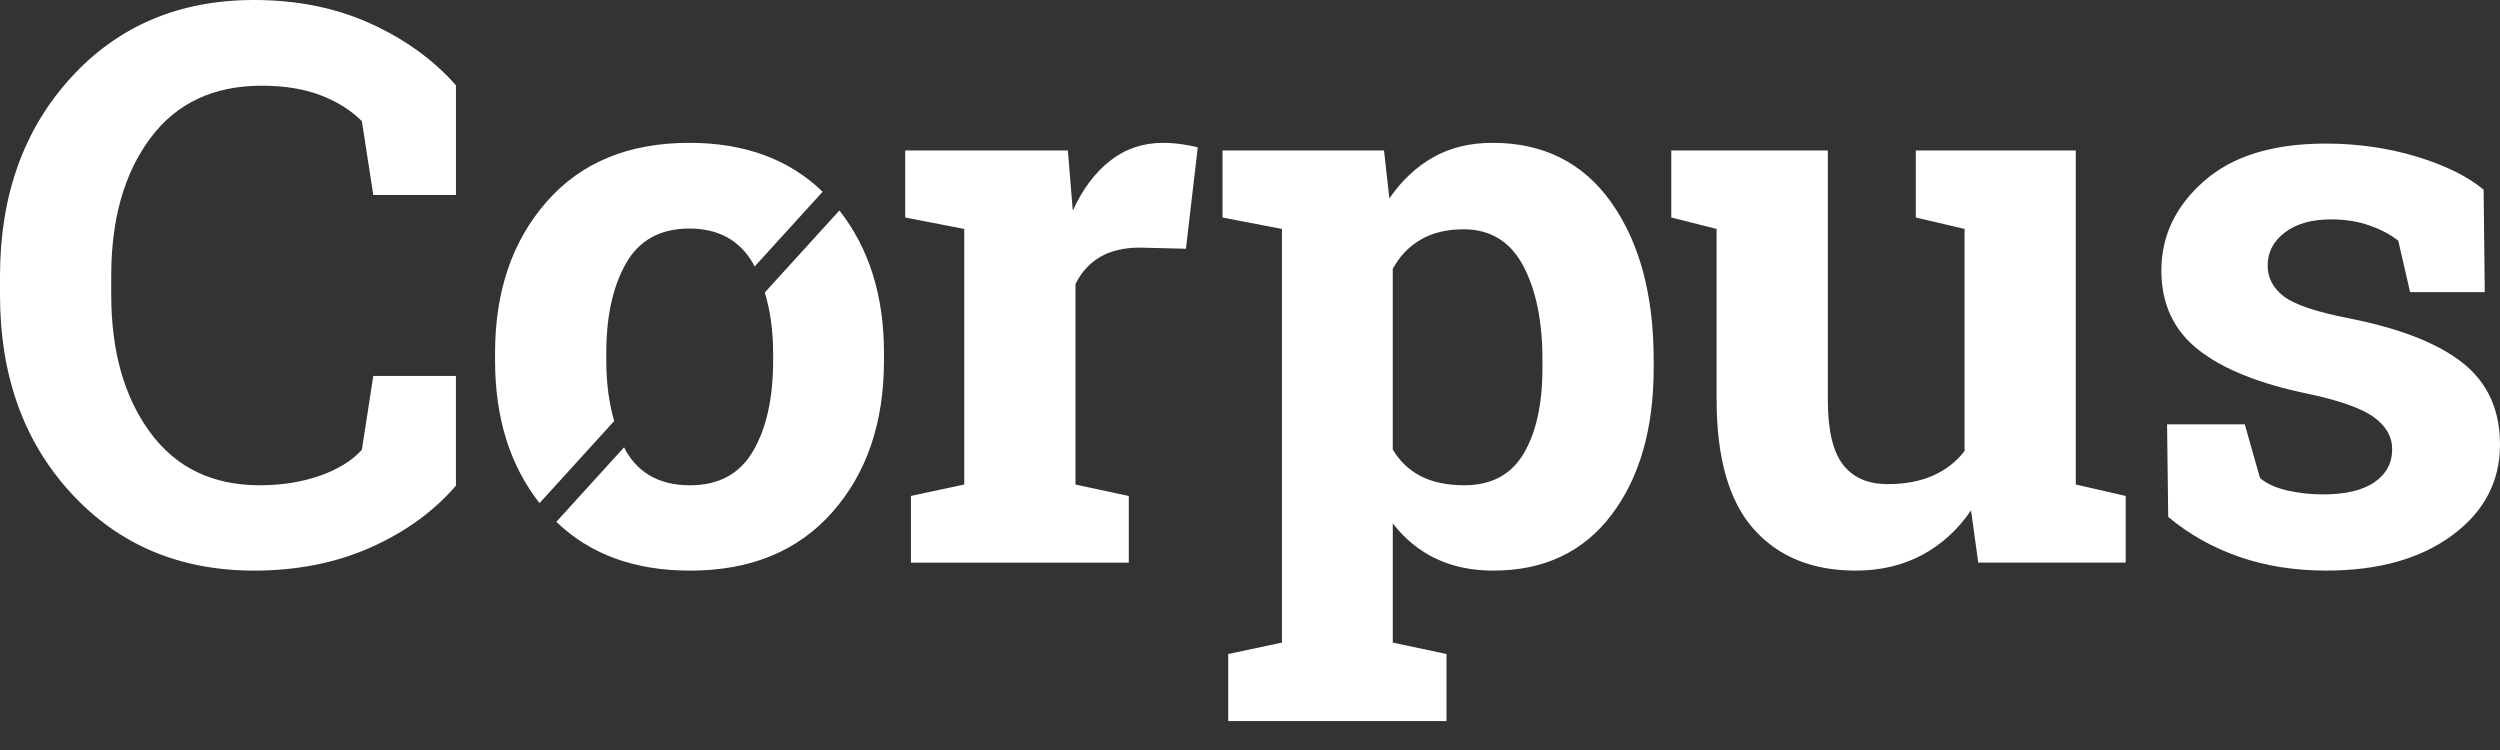
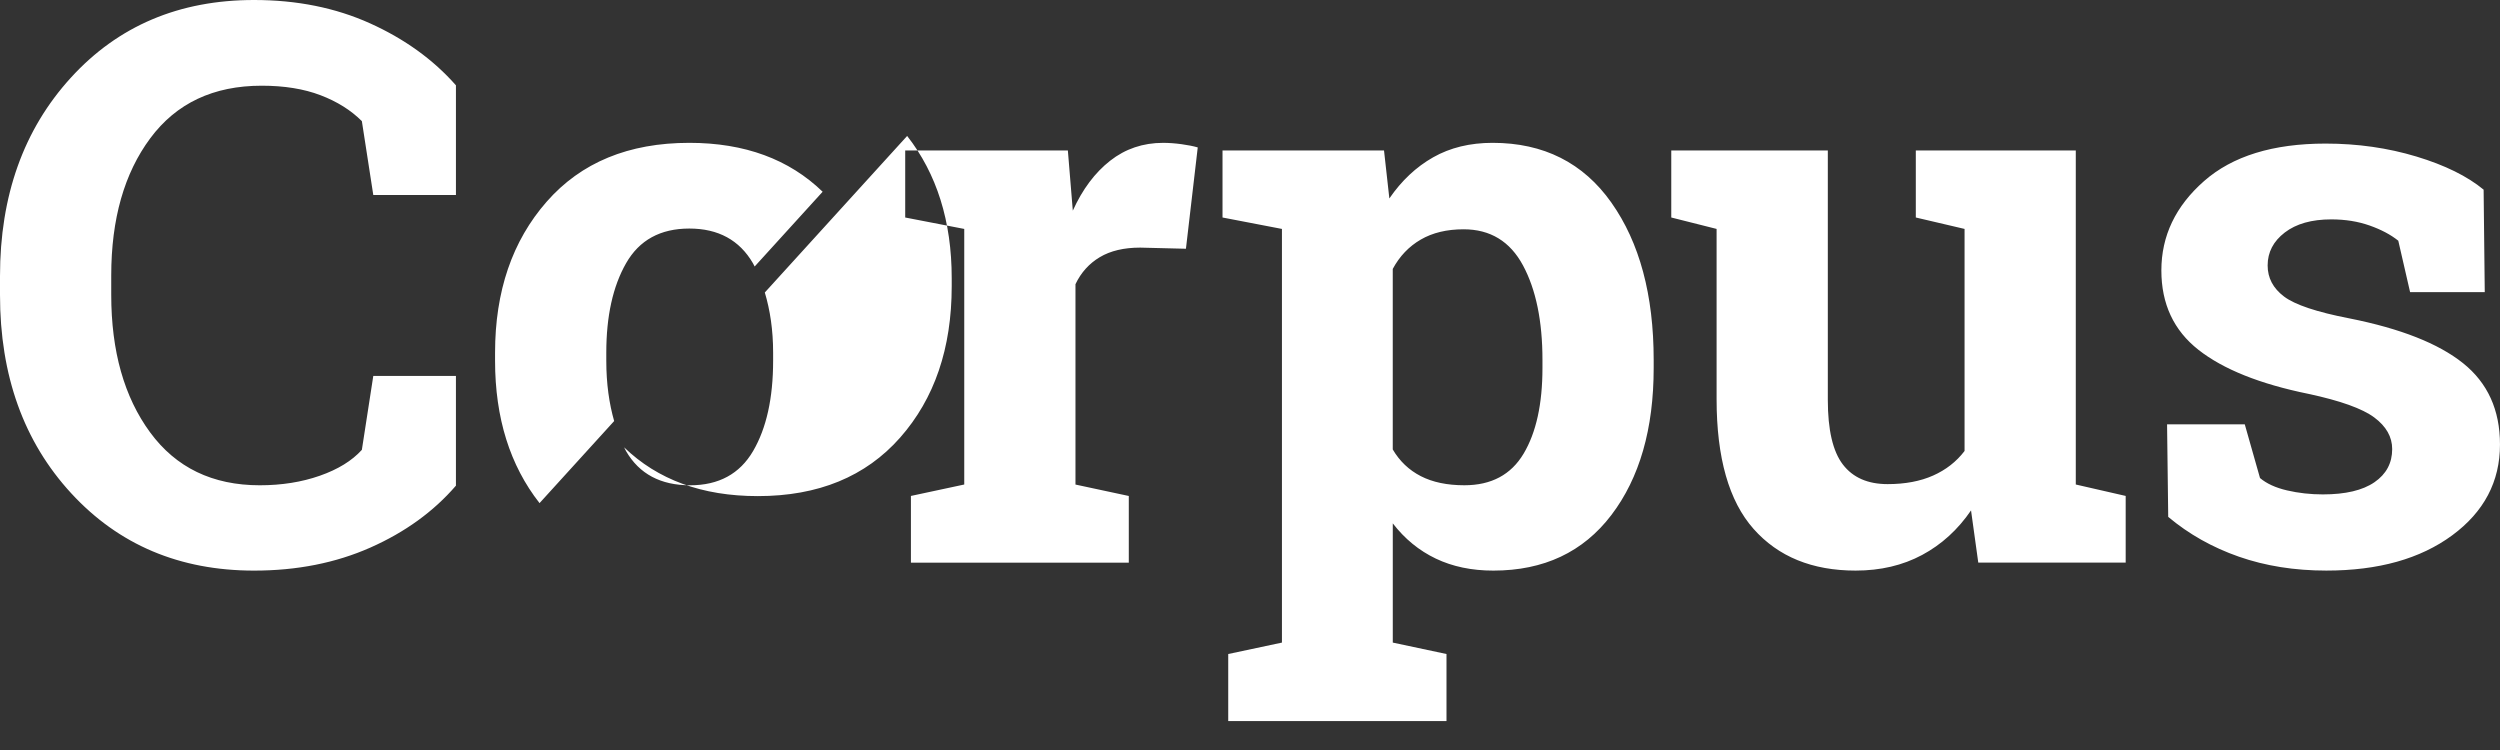
<svg xmlns="http://www.w3.org/2000/svg" id="a" width="200" height="60" viewBox="0 0 200 60">
  <rect x="0" y="0" width="200" height="60" fill="#333333" stroke="none" />
-   <path d="M36.475,15.602h-6.612l-.914-5.912c-.874-.873-1.976-1.564-3.306-2.072-1.331-.508-2.9-.762-4.708-.762-3.86,0-6.831,1.402-8.913,4.205-2.083,2.803-3.123,6.46-3.123,10.97v1.554c0,4.51,1.036,8.177,3.108,11.001,2.072,2.824,4.997,4.236,8.776,4.236,1.747,0,3.347-.254,4.799-.762,1.452-.508,2.575-1.198,3.367-2.072l.914-5.912h6.612v8.776c-1.788,2.072-4.068,3.723-6.841,4.952-2.773,1.229-5.876,1.844-9.309,1.844-5.953,0-10.828-2.062-14.627-6.186C1.899,35.338,0,30.046,0,23.586v-1.493c0-6.44,1.889-11.732,5.668-15.876C9.446,2.072,14.332,0,20.325,0c3.433,0,6.531.625,9.294,1.874,2.762,1.249,5.048,2.9,6.856,4.952v8.776ZM72.874,39.675l4.266-.914v-20.447l-4.723-.914v-5.363h13.012l.396,4.815c.772-1.706,1.768-3.037,2.986-3.992,1.219-.955,2.631-1.432,4.236-1.432.467,0,.96.036,1.478.107.518.071.949.158,1.295.259l-.945,8.106-3.657-.091c-1.3,0-2.377.254-3.23.762-.853.508-1.504,1.229-1.95,2.164v16.029l4.266.914v5.333h-17.43v-5.333ZM128.913,16.211c-2.255-3.189-5.424-4.784-9.507-4.784-1.808,0-3.393.386-4.754,1.158-1.361.772-2.529,1.869-3.504,3.291l-.427-3.839h-12.92v5.363l4.754.914v33.093l-4.297.914v5.363h17.461v-5.363l-4.297-.914v-9.538c.954,1.239,2.103,2.179,3.443,2.819,1.341.64,2.874.96,4.601.96,4.042,0,7.191-1.483,9.446-4.449,2.255-2.966,3.382-6.887,3.382-11.762v-.64c0-5.2-1.128-9.396-3.382-12.585ZM123.397,29.436c0,2.885-.503,5.17-1.508,6.856-1.006,1.687-2.585,2.529-4.739,2.529-1.382,0-2.544-.244-3.489-.731s-1.691-1.198-2.24-2.133v-14.444c.548-1.016,1.295-1.798,2.24-2.346.945-.549,2.087-.823,3.428-.823,2.133,0,3.718.965,4.754,2.895,1.036,1.93,1.554,4.449,1.554,7.557v.64ZM157.683,40.833c-1.057,1.544-2.362,2.733-3.916,3.565-1.554.833-3.327,1.249-5.317,1.249-3.474,0-6.196-1.112-8.167-3.337-1.971-2.225-2.956-5.683-2.956-10.376v-13.621l-3.626-.914v-5.363h12.524v19.959c0,2.397.401,4.119,1.204,5.165.802,1.047,1.996,1.569,3.58,1.569,1.402,0,2.615-.229,3.641-.686,1.026-.457,1.864-1.112,2.514-1.965v-17.765l-3.9-.914v-5.363h12.798v26.724l3.992.914v5.333h-11.793l-.579-4.175ZM198.781,23.372h-5.973l-.945-4.114c-.609-.488-1.377-.894-2.301-1.219-.925-.325-1.945-.488-3.062-.488-1.565,0-2.804.35-3.718,1.051s-1.371,1.58-1.371,2.636c0,.996.437,1.824,1.31,2.483.873.66,2.621,1.245,5.241,1.752,4.083.813,7.11,2.006,9.081,3.581,1.97,1.575,2.956,3.743,2.956,6.506,0,2.966-1.275,5.389-3.824,7.268-2.55,1.879-5.907,2.819-10.071,2.819-2.54,0-4.871-.371-6.993-1.112-2.123-.741-4.007-1.803-5.653-3.184l-.092-7.405h6.216l1.219,4.297c.528.447,1.249.777,2.164.99.914.213,1.869.32,2.864.32,1.808,0,3.184-.325,4.129-.975.945-.65,1.417-1.534,1.417-2.651,0-.975-.477-1.818-1.432-2.529-.955-.711-2.712-1.341-5.272-1.889-3.881-.792-6.811-1.965-8.791-3.52-1.981-1.554-2.971-3.672-2.971-6.354,0-2.763,1.138-5.145,3.413-7.146,2.275-2.001,5.515-3.002,9.721-3.002,2.56,0,4.982.346,7.268,1.036,2.285.691,4.078,1.575,5.378,2.651l.091,8.197ZM43.163,40.249c-2.361-3.013-3.558-6.802-3.558-11.392v-.64c0-4.916,1.376-8.944,4.129-12.082,2.752-3.139,6.556-4.708,11.412-4.708,4.44,0,7.985,1.317,10.665,3.912l-5.438,5.981c-.046-.087-.089-.179-.138-.263-1.077-1.848-2.773-2.773-5.089-2.773s-4.002.925-5.058,2.773c-1.057,1.849-1.584,4.236-1.584,7.161v.64c0,1.845.231,3.43.629,4.826l-5.969,6.565ZM61.185,23.399c.421,1.407.665,2.991.665,4.819v.64c0,2.986-.533,5.394-1.6,7.222s-2.748,2.743-5.043,2.743c-2.357,0-4.063-.909-5.119-2.727-.058-.099-.107-.208-.161-.312l-5.419,5.961c2.681,2.59,6.239,3.904,10.7,3.904,4.835,0,8.628-1.559,11.381-4.677,2.753-3.118,4.129-7.156,4.129-12.113v-.64c0-4.575-1.2-8.361-3.565-11.383l-5.968,6.564Z" fill="#fff" />
+   <path d="M36.475,15.602h-6.612l-.914-5.912c-.874-.873-1.976-1.564-3.306-2.072-1.331-.508-2.9-.762-4.708-.762-3.86,0-6.831,1.402-8.913,4.205-2.083,2.803-3.123,6.46-3.123,10.97v1.554c0,4.51,1.036,8.177,3.108,11.001,2.072,2.824,4.997,4.236,8.776,4.236,1.747,0,3.347-.254,4.799-.762,1.452-.508,2.575-1.198,3.367-2.072l.914-5.912h6.612v8.776c-1.788,2.072-4.068,3.723-6.841,4.952-2.773,1.229-5.876,1.844-9.309,1.844-5.953,0-10.828-2.062-14.627-6.186C1.899,35.338,0,30.046,0,23.586v-1.493c0-6.44,1.889-11.732,5.668-15.876C9.446,2.072,14.332,0,20.325,0c3.433,0,6.531.625,9.294,1.874,2.762,1.249,5.048,2.9,6.856,4.952v8.776ZM72.874,39.675l4.266-.914v-20.447l-4.723-.914v-5.363h13.012l.396,4.815c.772-1.706,1.768-3.037,2.986-3.992,1.219-.955,2.631-1.432,4.236-1.432.467,0,.96.036,1.478.107.518.071.949.158,1.295.259l-.945,8.106-3.657-.091c-1.3,0-2.377.254-3.23.762-.853.508-1.504,1.229-1.95,2.164v16.029l4.266.914v5.333h-17.43v-5.333ZM128.913,16.211c-2.255-3.189-5.424-4.784-9.507-4.784-1.808,0-3.393.386-4.754,1.158-1.361.772-2.529,1.869-3.504,3.291l-.427-3.839h-12.92v5.363l4.754.914v33.093l-4.297.914v5.363h17.461v-5.363l-4.297-.914v-9.538c.954,1.239,2.103,2.179,3.443,2.819,1.341.64,2.874.96,4.601.96,4.042,0,7.191-1.483,9.446-4.449,2.255-2.966,3.382-6.887,3.382-11.762v-.64c0-5.2-1.128-9.396-3.382-12.585ZM123.397,29.436c0,2.885-.503,5.17-1.508,6.856-1.006,1.687-2.585,2.529-4.739,2.529-1.382,0-2.544-.244-3.489-.731s-1.691-1.198-2.24-2.133v-14.444c.548-1.016,1.295-1.798,2.24-2.346.945-.549,2.087-.823,3.428-.823,2.133,0,3.718.965,4.754,2.895,1.036,1.93,1.554,4.449,1.554,7.557v.64ZM157.683,40.833c-1.057,1.544-2.362,2.733-3.916,3.565-1.554.833-3.327,1.249-5.317,1.249-3.474,0-6.196-1.112-8.167-3.337-1.971-2.225-2.956-5.683-2.956-10.376v-13.621l-3.626-.914v-5.363h12.524v19.959c0,2.397.401,4.119,1.204,5.165.802,1.047,1.996,1.569,3.58,1.569,1.402,0,2.615-.229,3.641-.686,1.026-.457,1.864-1.112,2.514-1.965v-17.765l-3.9-.914v-5.363h12.798v26.724l3.992.914v5.333h-11.793l-.579-4.175ZM198.781,23.372h-5.973l-.945-4.114c-.609-.488-1.377-.894-2.301-1.219-.925-.325-1.945-.488-3.062-.488-1.565,0-2.804.35-3.718,1.051s-1.371,1.58-1.371,2.636c0,.996.437,1.824,1.31,2.483.873.66,2.621,1.245,5.241,1.752,4.083.813,7.11,2.006,9.081,3.581,1.97,1.575,2.956,3.743,2.956,6.506,0,2.966-1.275,5.389-3.824,7.268-2.55,1.879-5.907,2.819-10.071,2.819-2.54,0-4.871-.371-6.993-1.112-2.123-.741-4.007-1.803-5.653-3.184l-.092-7.405h6.216l1.219,4.297c.528.447,1.249.777,2.164.99.914.213,1.869.32,2.864.32,1.808,0,3.184-.325,4.129-.975.945-.65,1.417-1.534,1.417-2.651,0-.975-.477-1.818-1.432-2.529-.955-.711-2.712-1.341-5.272-1.889-3.881-.792-6.811-1.965-8.791-3.52-1.981-1.554-2.971-3.672-2.971-6.354,0-2.763,1.138-5.145,3.413-7.146,2.275-2.001,5.515-3.002,9.721-3.002,2.56,0,4.982.346,7.268,1.036,2.285.691,4.078,1.575,5.378,2.651l.091,8.197ZM43.163,40.249c-2.361-3.013-3.558-6.802-3.558-11.392v-.64c0-4.916,1.376-8.944,4.129-12.082,2.752-3.139,6.556-4.708,11.412-4.708,4.44,0,7.985,1.317,10.665,3.912l-5.438,5.981c-.046-.087-.089-.179-.138-.263-1.077-1.848-2.773-2.773-5.089-2.773s-4.002.925-5.058,2.773c-1.057,1.849-1.584,4.236-1.584,7.161v.64c0,1.845.231,3.43.629,4.826l-5.969,6.565ZM61.185,23.399c.421,1.407.665,2.991.665,4.819v.64c0,2.986-.533,5.394-1.6,7.222s-2.748,2.743-5.043,2.743c-2.357,0-4.063-.909-5.119-2.727-.058-.099-.107-.208-.161-.312c2.681,2.59,6.239,3.904,10.7,3.904,4.835,0,8.628-1.559,11.381-4.677,2.753-3.118,4.129-7.156,4.129-12.113v-.64c0-4.575-1.2-8.361-3.565-11.383l-5.968,6.564Z" fill="#fff" />
</svg>